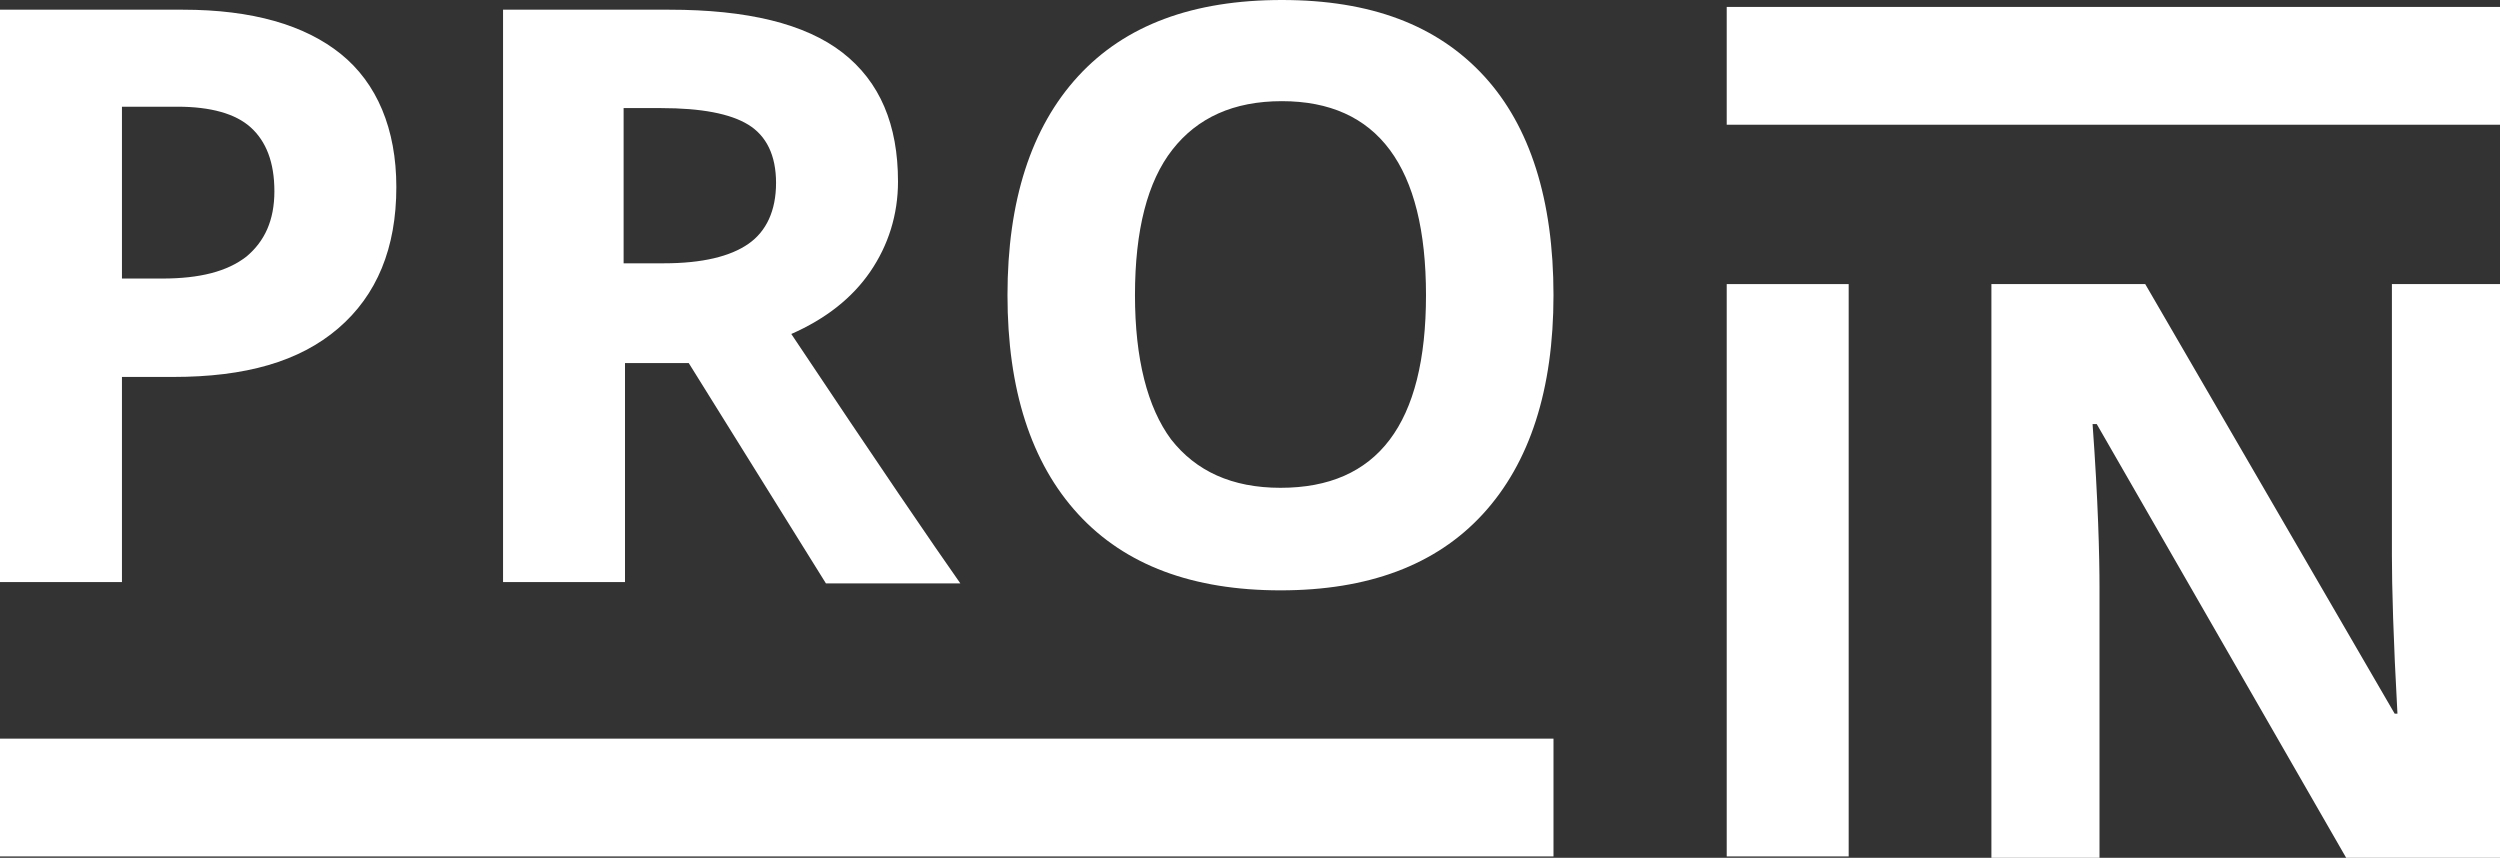
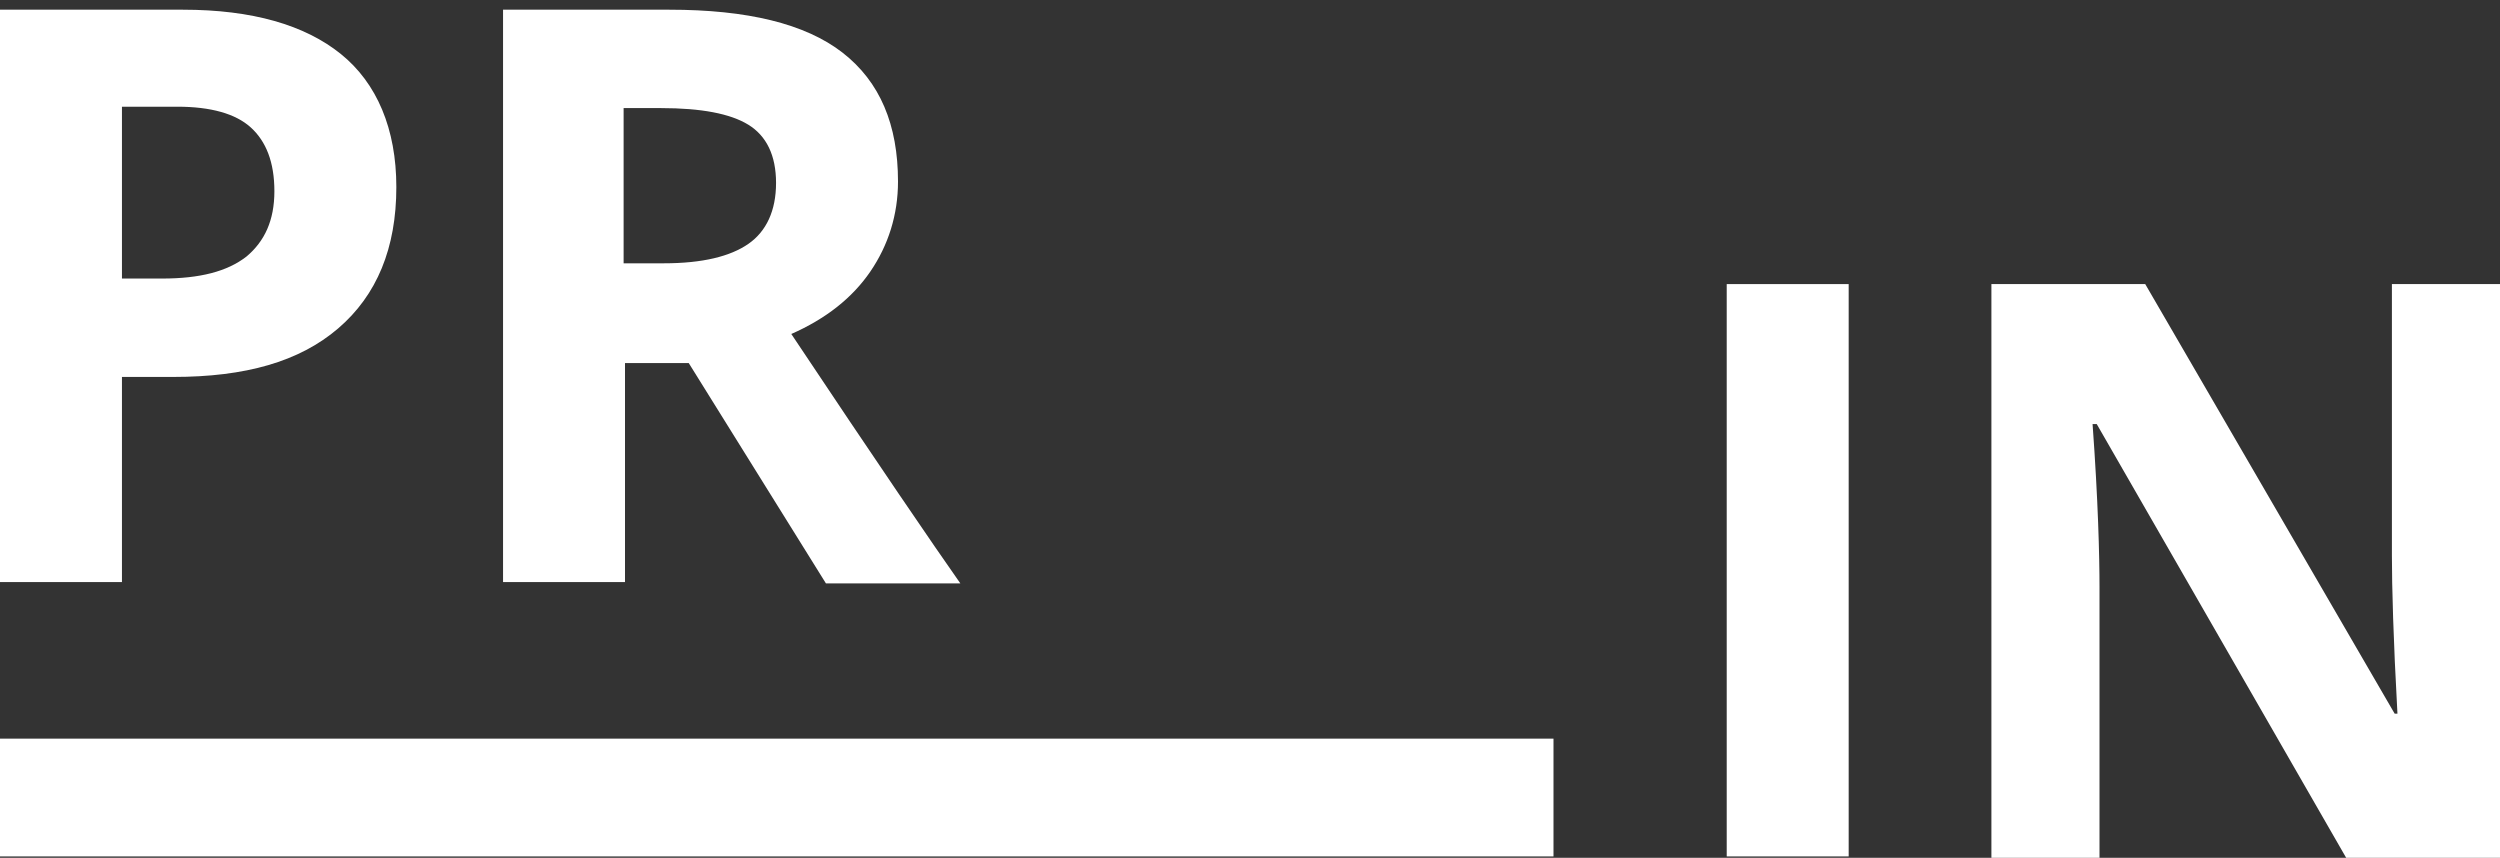
<svg xmlns="http://www.w3.org/2000/svg" version="1.1" id="Laag_1" x="0px" y="0px" viewBox="0 0 180.4 61.9" style="enable-background:new 0 0 180.4 61.9;" xml:space="preserve">
  <rect x="0" y="0" width="180.4" height="61.9" fill="#333333" stroke="none" />
  <style type="text/css">
	.st0{fill:#FFFFFF;}
</style>
  <g>
    <path class="st0" d="M0,53.3h112.1v8.5H0V53.3z" />
  </g>
  <g>
-     <path class="st0" d="M124.6,0.5h55.8v8.5h-55.8V0.5z" />
-   </g>
+     </g>
  <g>
    <path class="st0" d="M28.6,13.5c0,4.4-1.4,7.8-4.2,10.2s-6.7,3.5-11.9,3.5H8.8V42H0V0.7h13.2c5,0,8.8,1.1,11.4,3.2   S28.6,9.3,28.6,13.5z M8.8,20.1h2.9c2.7,0,4.7-0.5,6.1-1.6c1.3-1.1,2-2.6,2-4.7c0-2.1-0.6-3.6-1.7-4.6s-2.9-1.5-5.3-1.5h-4V20.1z" />
    <path class="st0" d="M45.1,26.1V42h-8.8V0.7h12c5.6,0,9.8,1,12.5,3.1s4,5.2,4,9.3c0,2.4-0.7,4.6-2,6.5c-1.3,1.9-3.2,3.4-5.7,4.5   c6.2,9.3,10.3,15.3,12.2,18h-9.7l-9.9-15.9H45.1z M45.1,19h2.8c2.8,0,4.8-0.5,6.1-1.4c1.3-0.9,2-2.4,2-4.4c0-2-0.7-3.4-2-4.2   c-1.3-0.8-3.4-1.2-6.3-1.2h-2.7V19z" />
-     <path class="st0" d="M112.1,21.3c0,6.8-1.7,12.1-5.1,15.8c-3.4,3.7-8.3,5.5-14.6,5.5c-6.3,0-11.2-1.8-14.6-5.5   c-3.4-3.7-5.1-9-5.1-15.8s1.7-12.1,5.1-15.8S86.1,0,92.5,0c6.4,0,11.2,1.8,14.6,5.5C110.4,9.1,112.1,14.4,112.1,21.3z M81.9,21.3   c0,4.6,0.9,8.1,2.6,10.4c1.8,2.3,4.4,3.5,7.9,3.5c7,0,10.5-4.6,10.5-13.9c0-9.3-3.5-14-10.4-14c-3.5,0-6.1,1.2-7.9,3.5   S81.9,16.6,81.9,21.3z" />
  </g>
  <g>
    <path class="st0" d="M124.6,61.9V20.5h8.8v41.3H124.6z" />
    <path class="st0" d="M180.4,61.9h-11.1l-18-31.3h-0.3c0.4,5.5,0.5,9.5,0.5,11.8v19.5h-7.8V20.5h11.1l18,31h0.2   c-0.3-5.4-0.4-9.2-0.4-11.4V20.5h7.9V61.9z" />
  </g>
</svg>